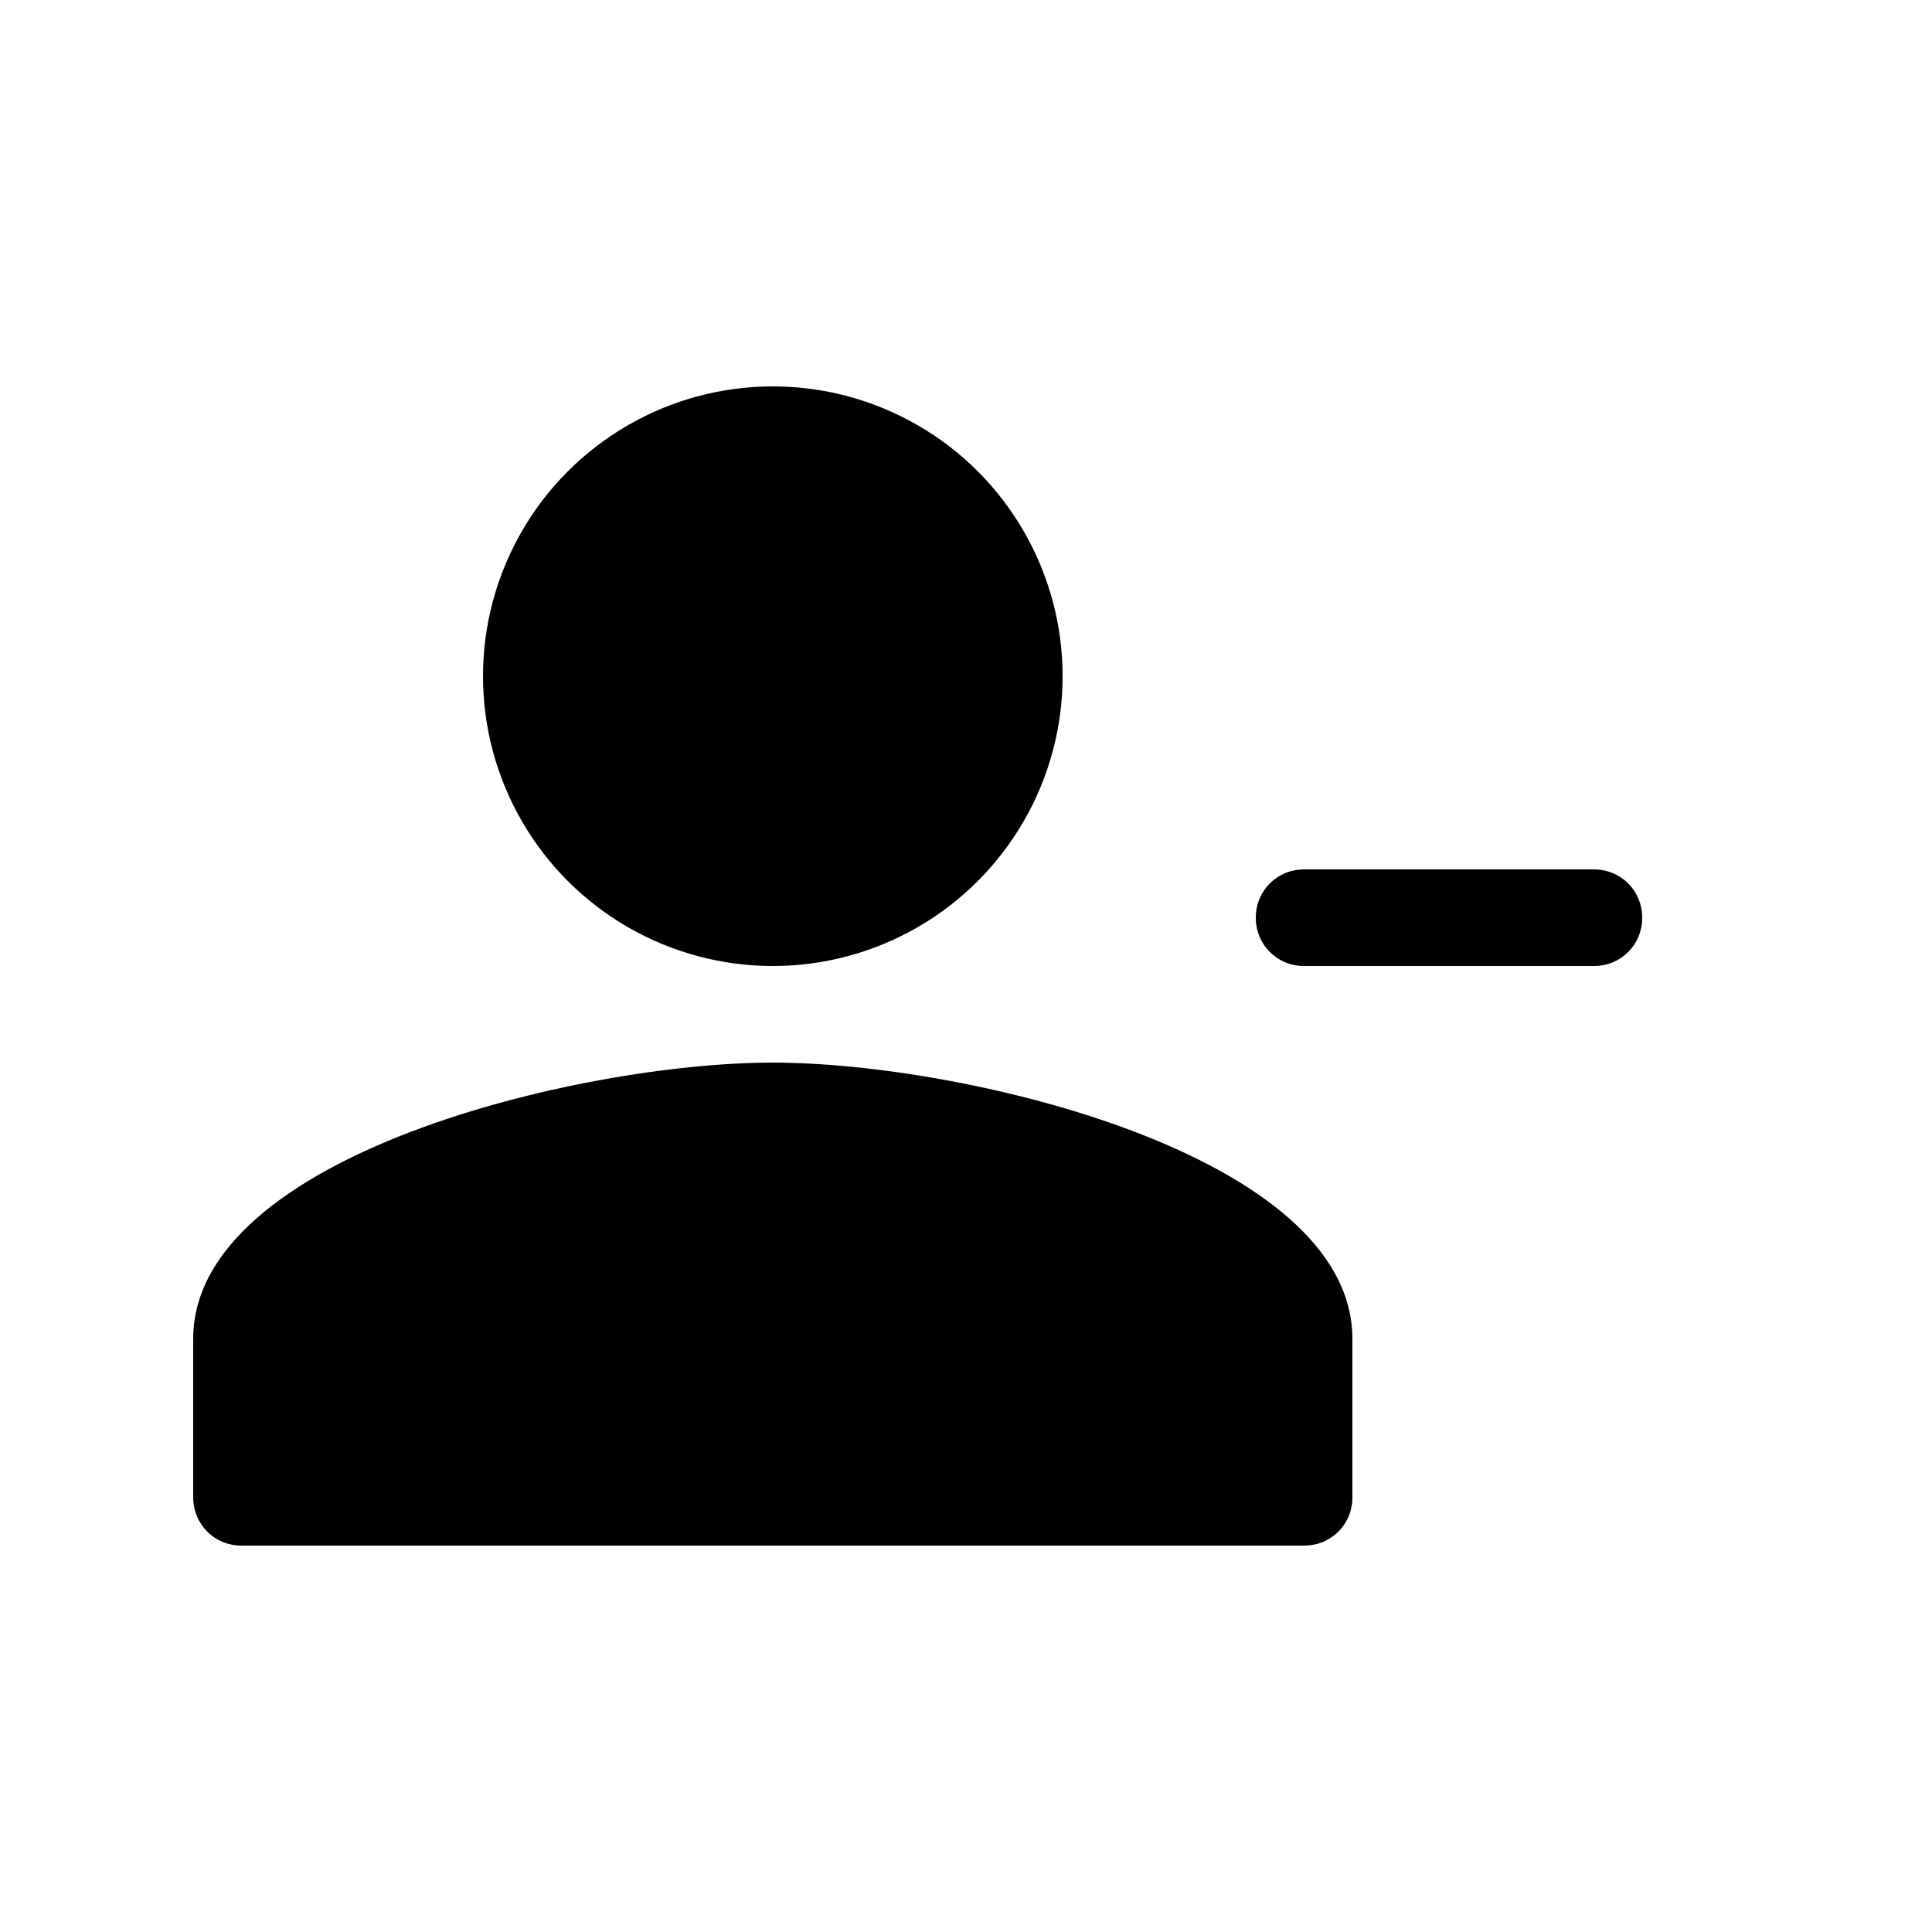
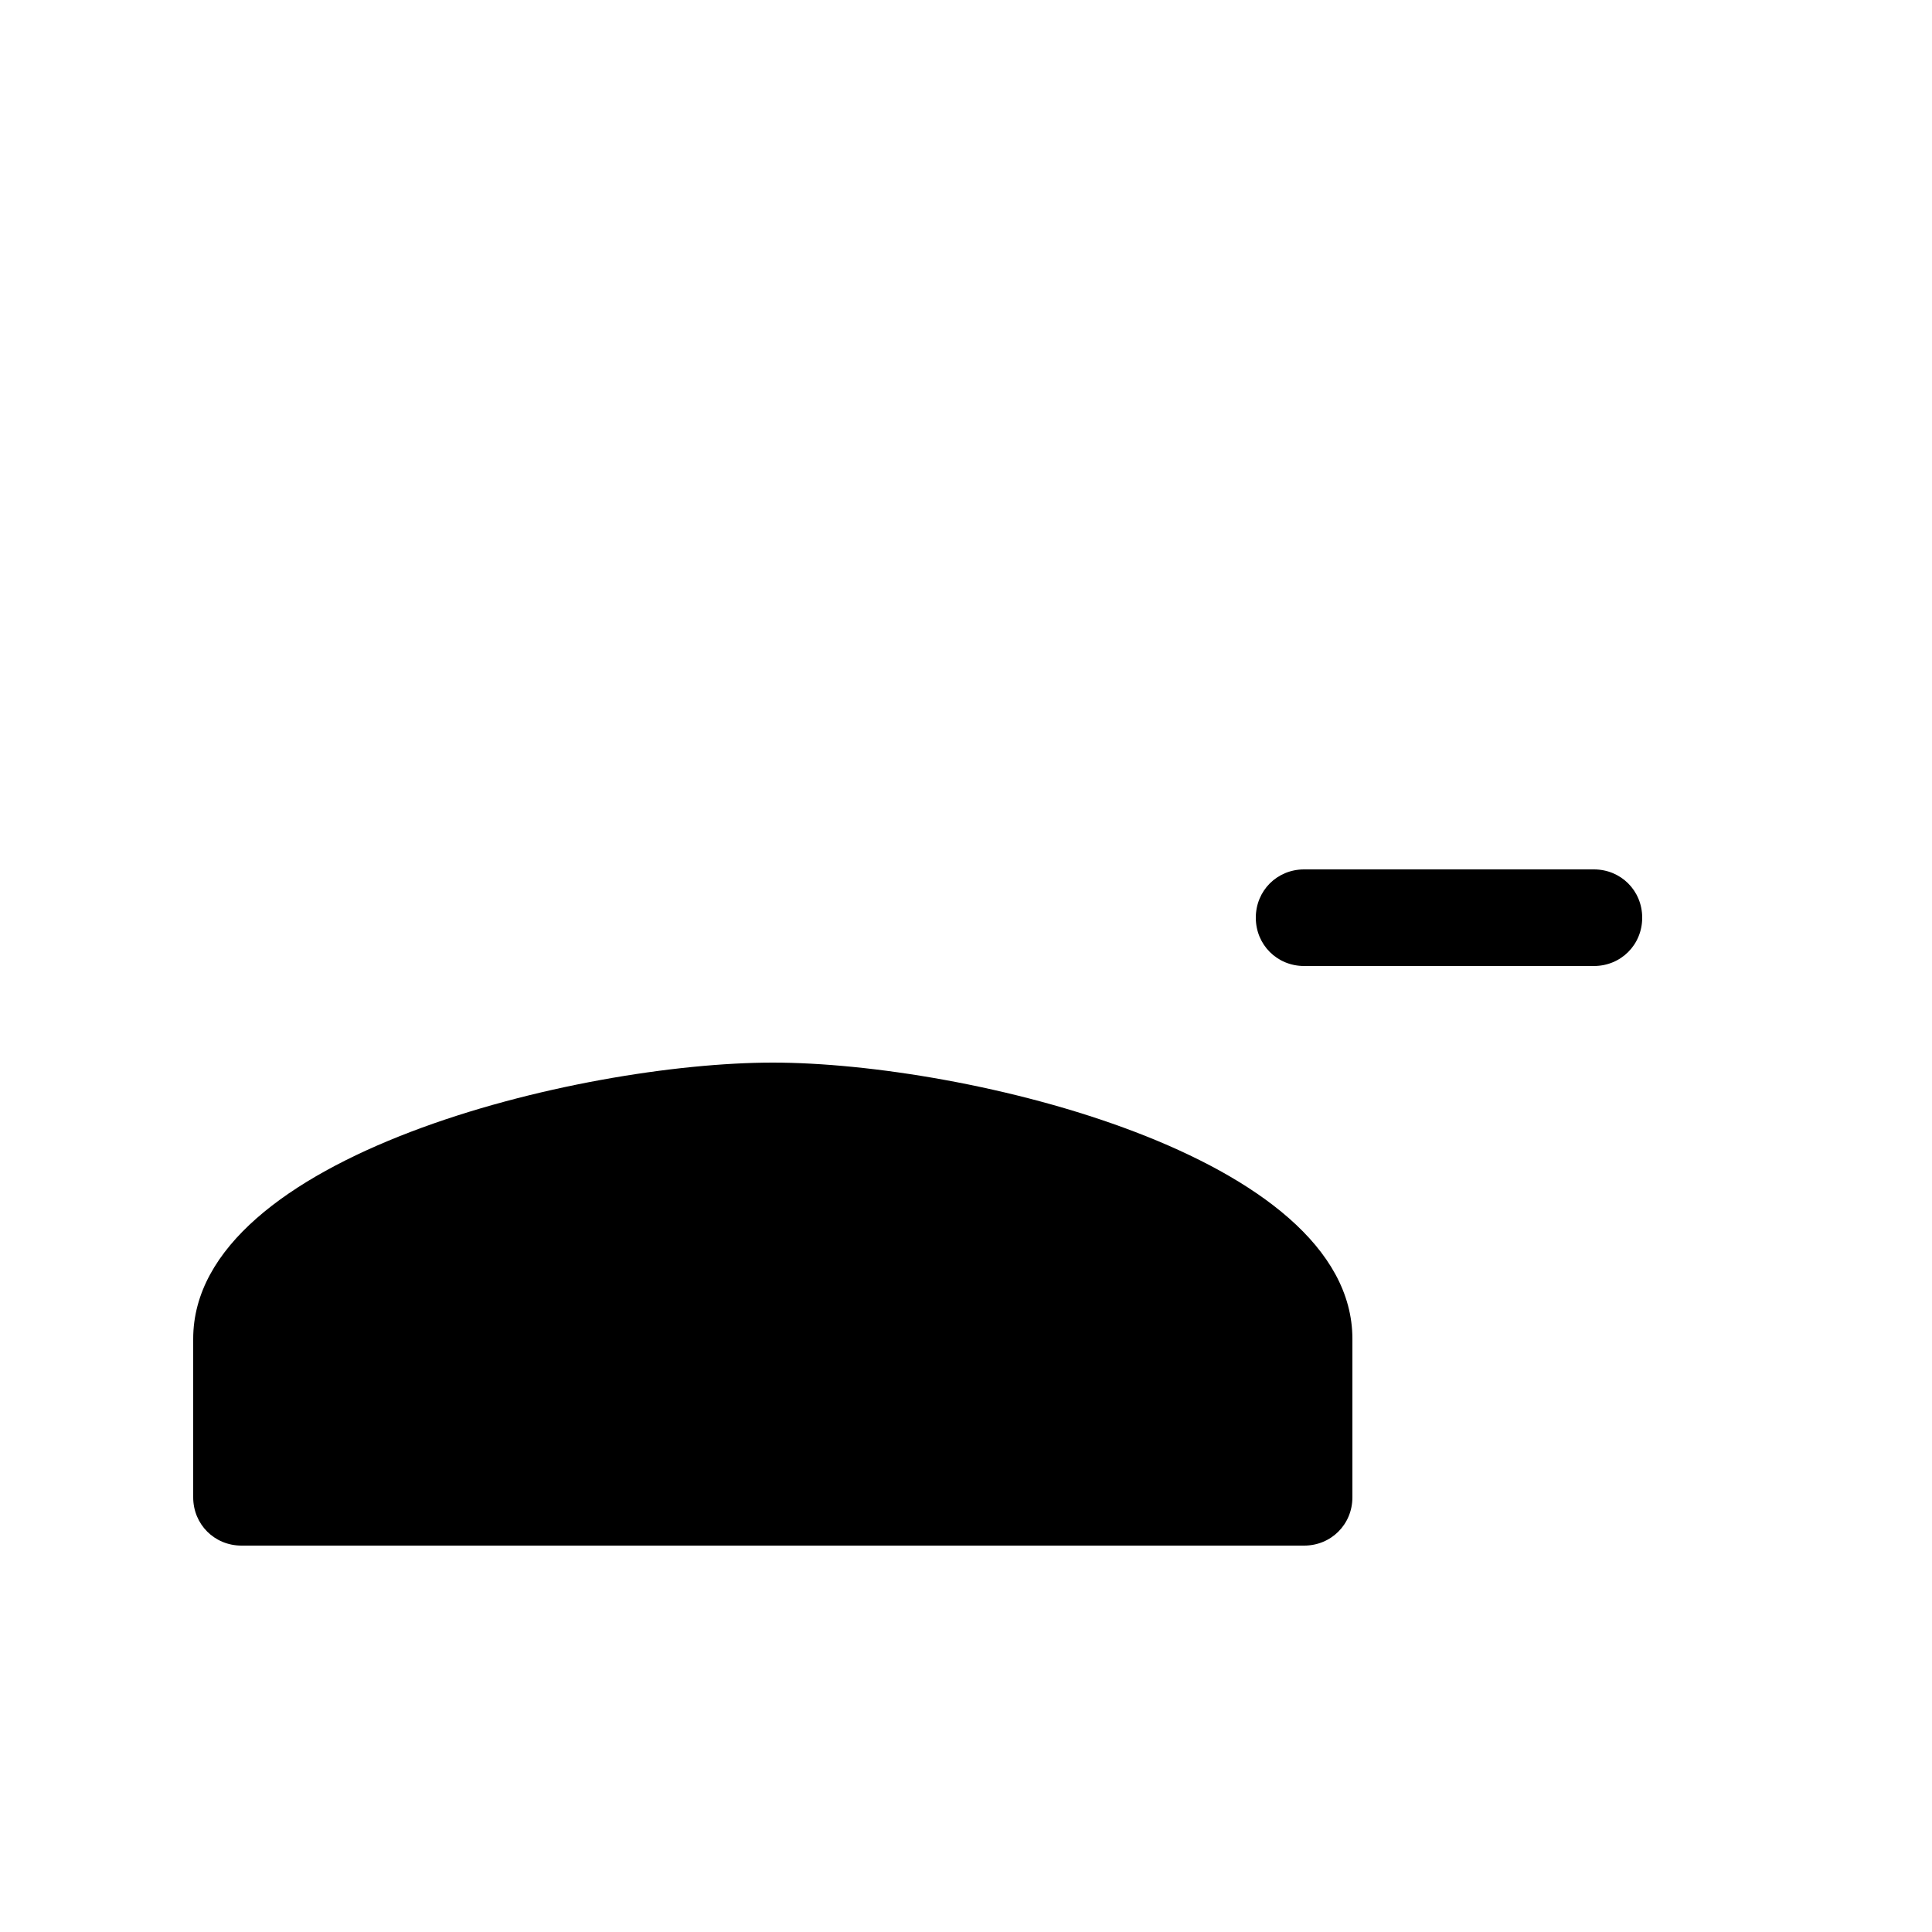
<svg xmlns="http://www.w3.org/2000/svg" enable-background="new 0 0 20 20" height="20" viewBox="0 0 20 20" width="20">
  <g>
    <rect fill="none" height="20" width="20" />
  </g>
  <g>
    <g>
      <path d="M8,11c2,0,6,0.96,6,2.86v1.64c0,0.28-0.22,0.5-0.5,0.5h-11C2.22,16,2,15.78,2,15.5v-1.64C2,11.96,6,11,8,11z" />
-       <circle cx="8" cy="7" r="3" />
-       <path d="M13.5,10h3c0.28,0,0.5-0.22,0.5-0.5v0C17,9.22,16.78,9,16.5,9h-3C13.22,9,13,9.22,13,9.5v0C13,9.78,13.22,10,13.5,10z" />
+       <path d="M13.5,10h3c0.28,0,0.5-0.22,0.5-0.5v0C17,9.22,16.78,9,16.5,9h-3C13.22,9,13,9.22,13,9.5v0C13,9.78,13.22,10,13.5,10" />
    </g>
  </g>
</svg>